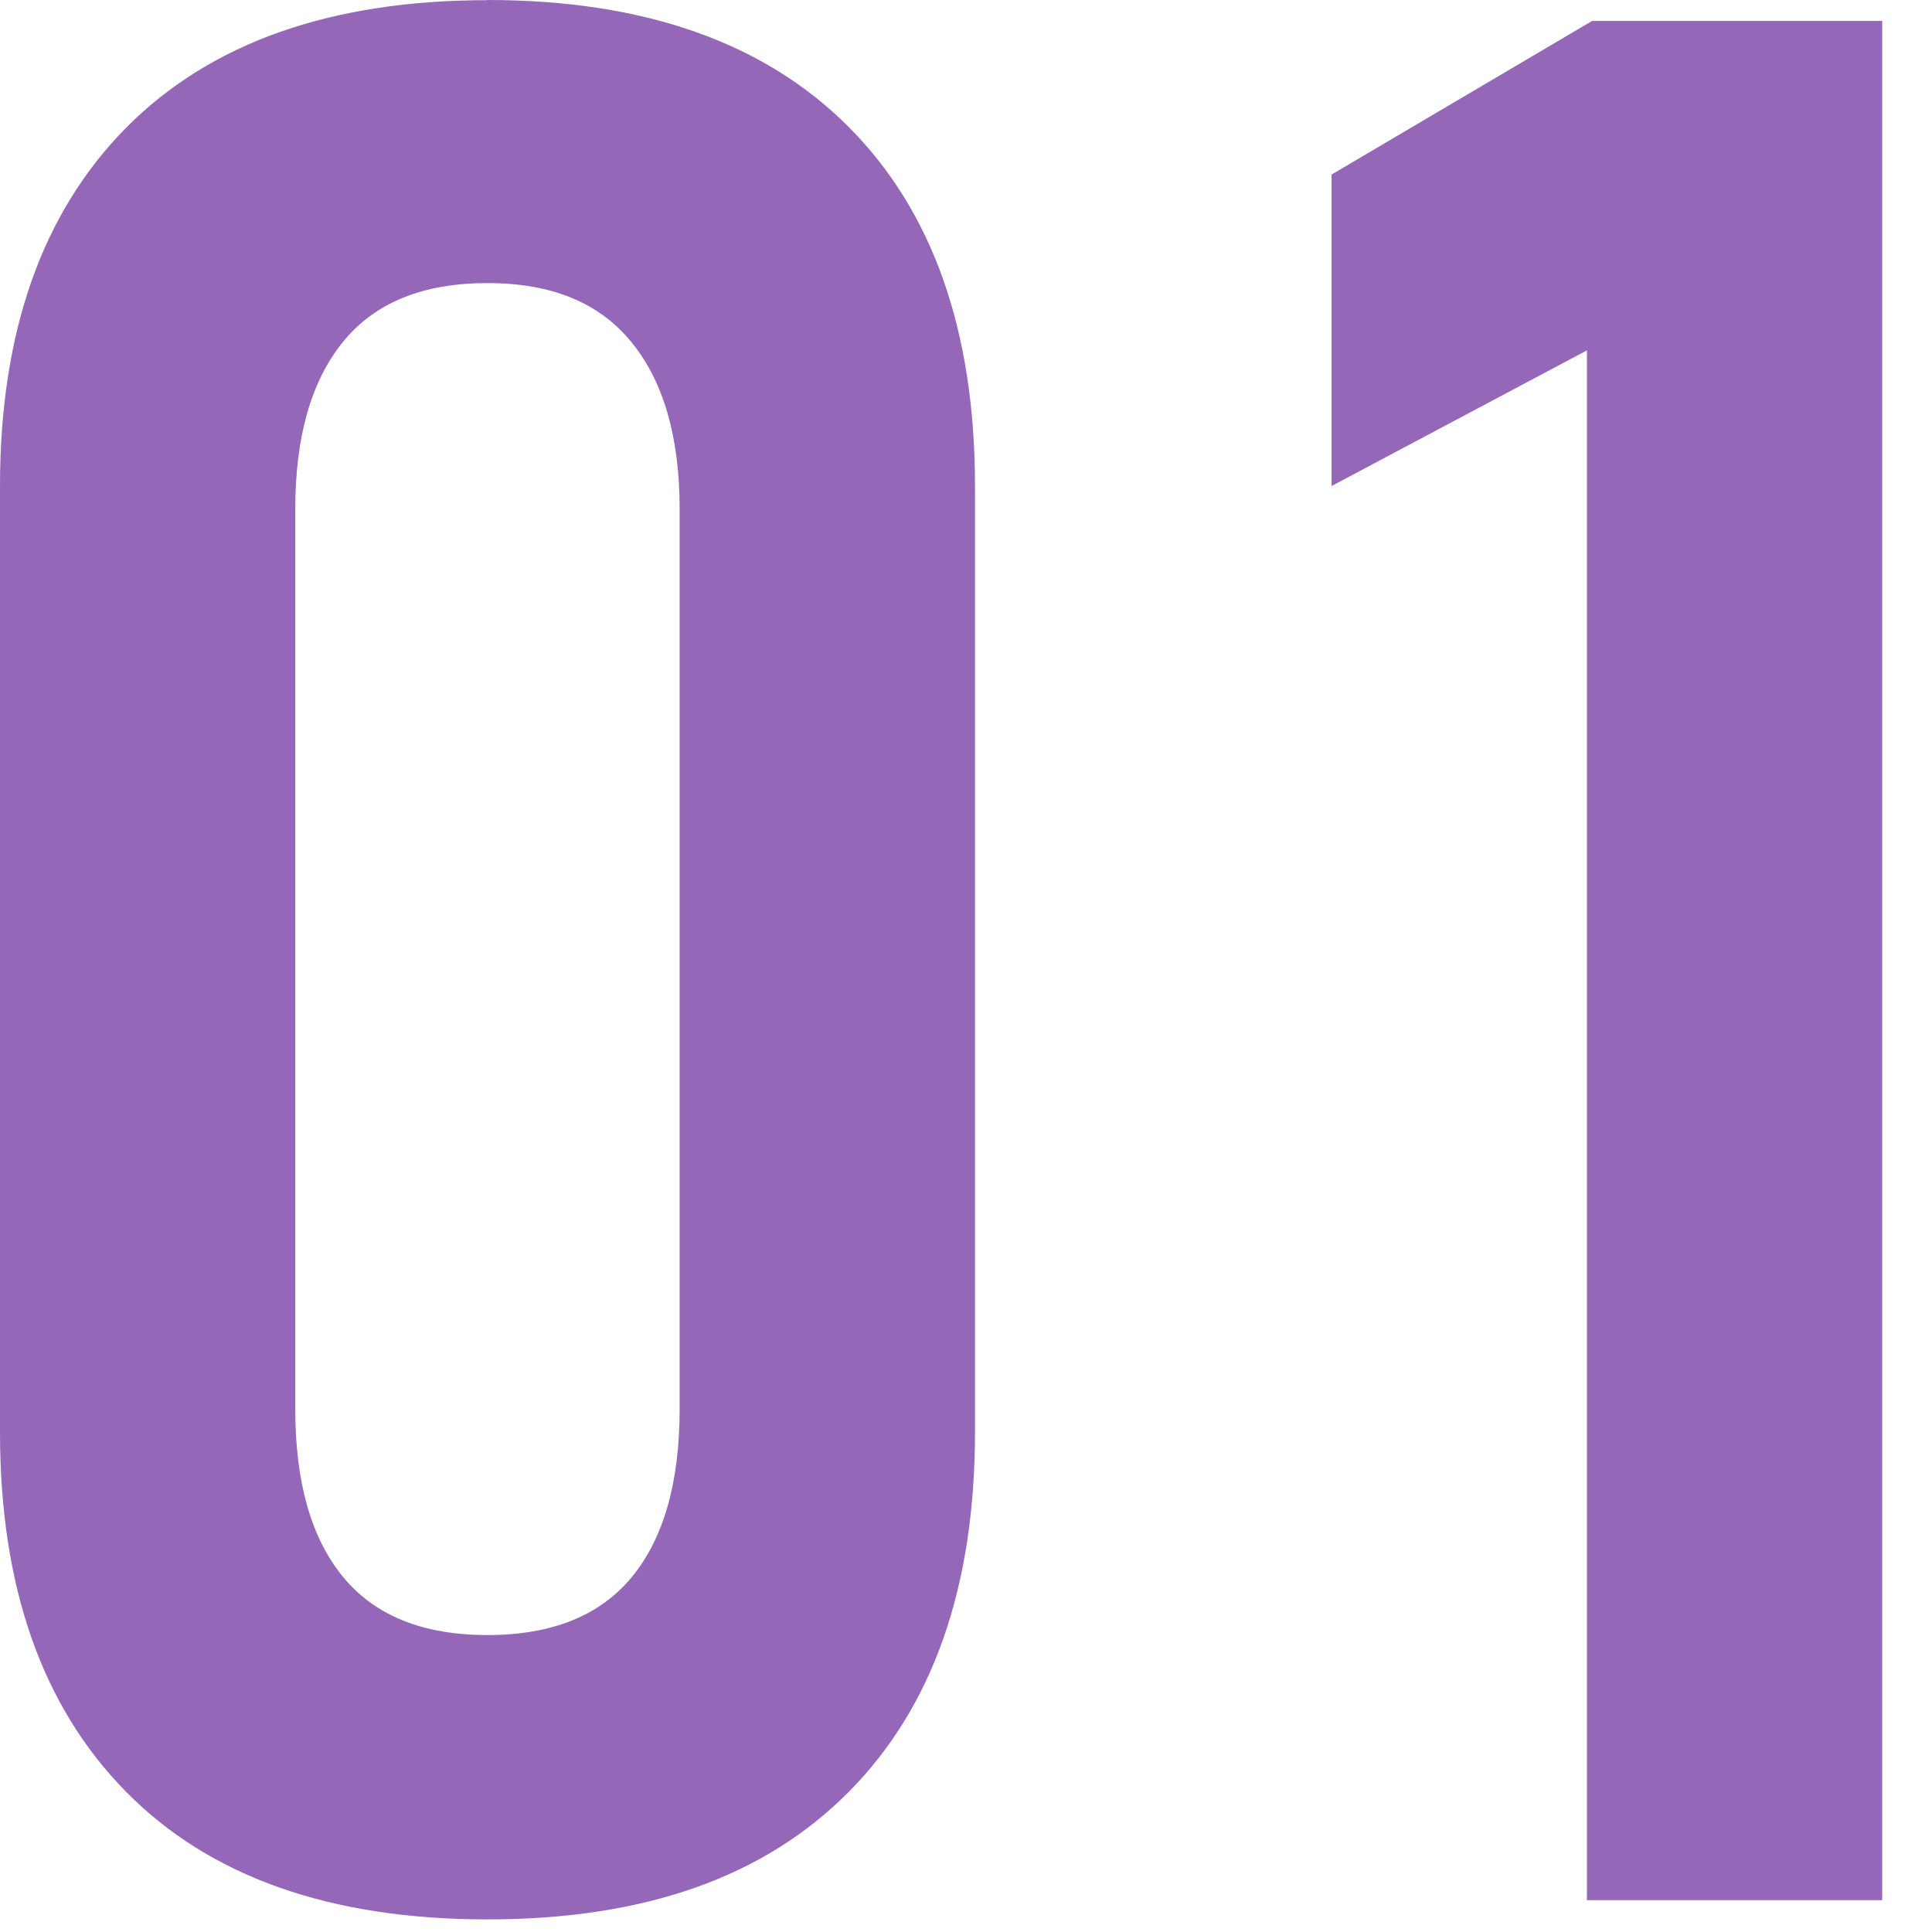
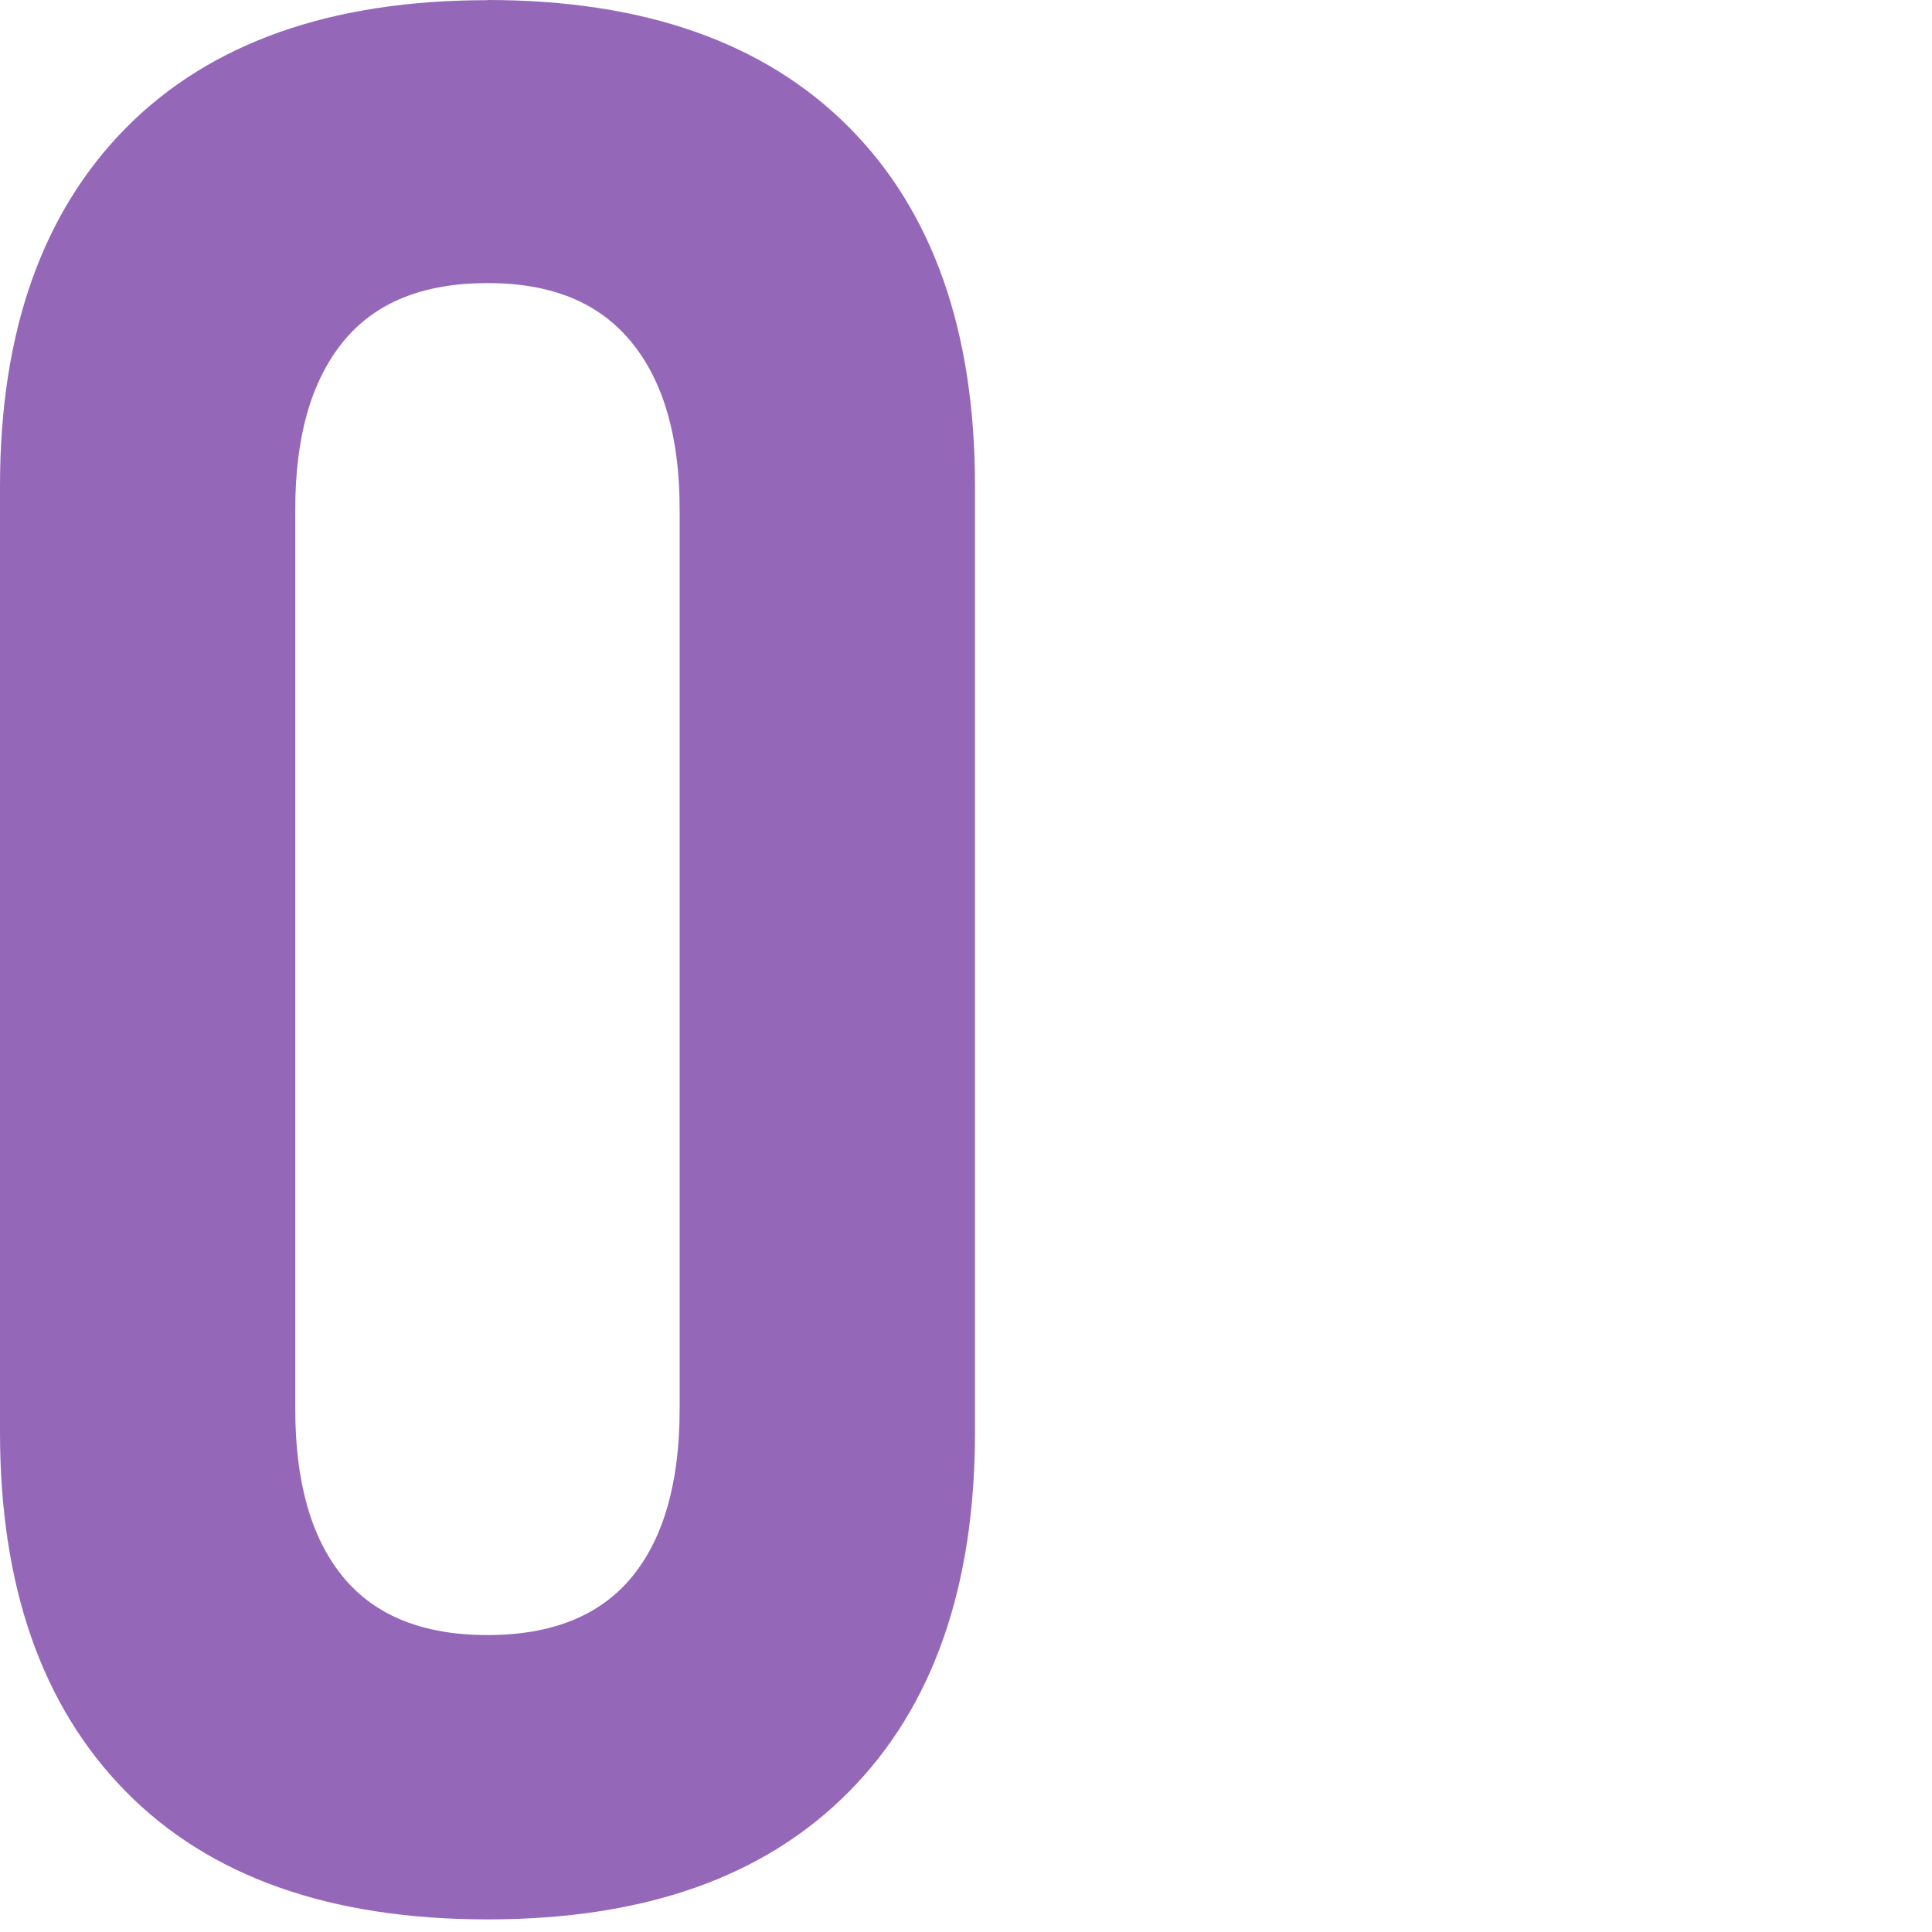
<svg xmlns="http://www.w3.org/2000/svg" width="23" height="23" viewBox="0 0 23 23" fill="none">
  <path d="M5.803 0.002C3.94 0.002 2.508 0.508 1.505 1.517C0.503 2.529 0 3.95 0 5.786V17.049C0 18.885 0.498 20.311 1.497 21.327C2.496 22.343 3.931 22.85 5.803 22.85C7.676 22.85 9.098 22.345 10.101 21.335C11.104 20.326 11.607 18.896 11.607 17.049V5.786C11.607 3.94 11.104 2.514 10.101 1.509C9.098 0.504 7.665 0 5.803 0V0.002ZM8.091 16.773C8.091 17.644 7.902 18.311 7.523 18.773C7.143 19.234 6.571 19.465 5.803 19.465C5.036 19.465 4.463 19.234 4.084 18.773C3.704 18.311 3.515 17.644 3.515 16.773V6.063C3.515 5.2 3.704 4.537 4.084 4.069C4.463 3.602 5.036 3.37 5.803 3.37C6.571 3.37 7.131 3.604 7.514 4.069C7.898 4.537 8.091 5.2 8.091 6.063V16.773Z" fill="#9567B9" />
-   <path d="M18.954 0.249L15.852 2.078V5.786L18.892 4.171V22.621H22.407V0.249H18.954Z" fill="#9567B9" />
</svg>